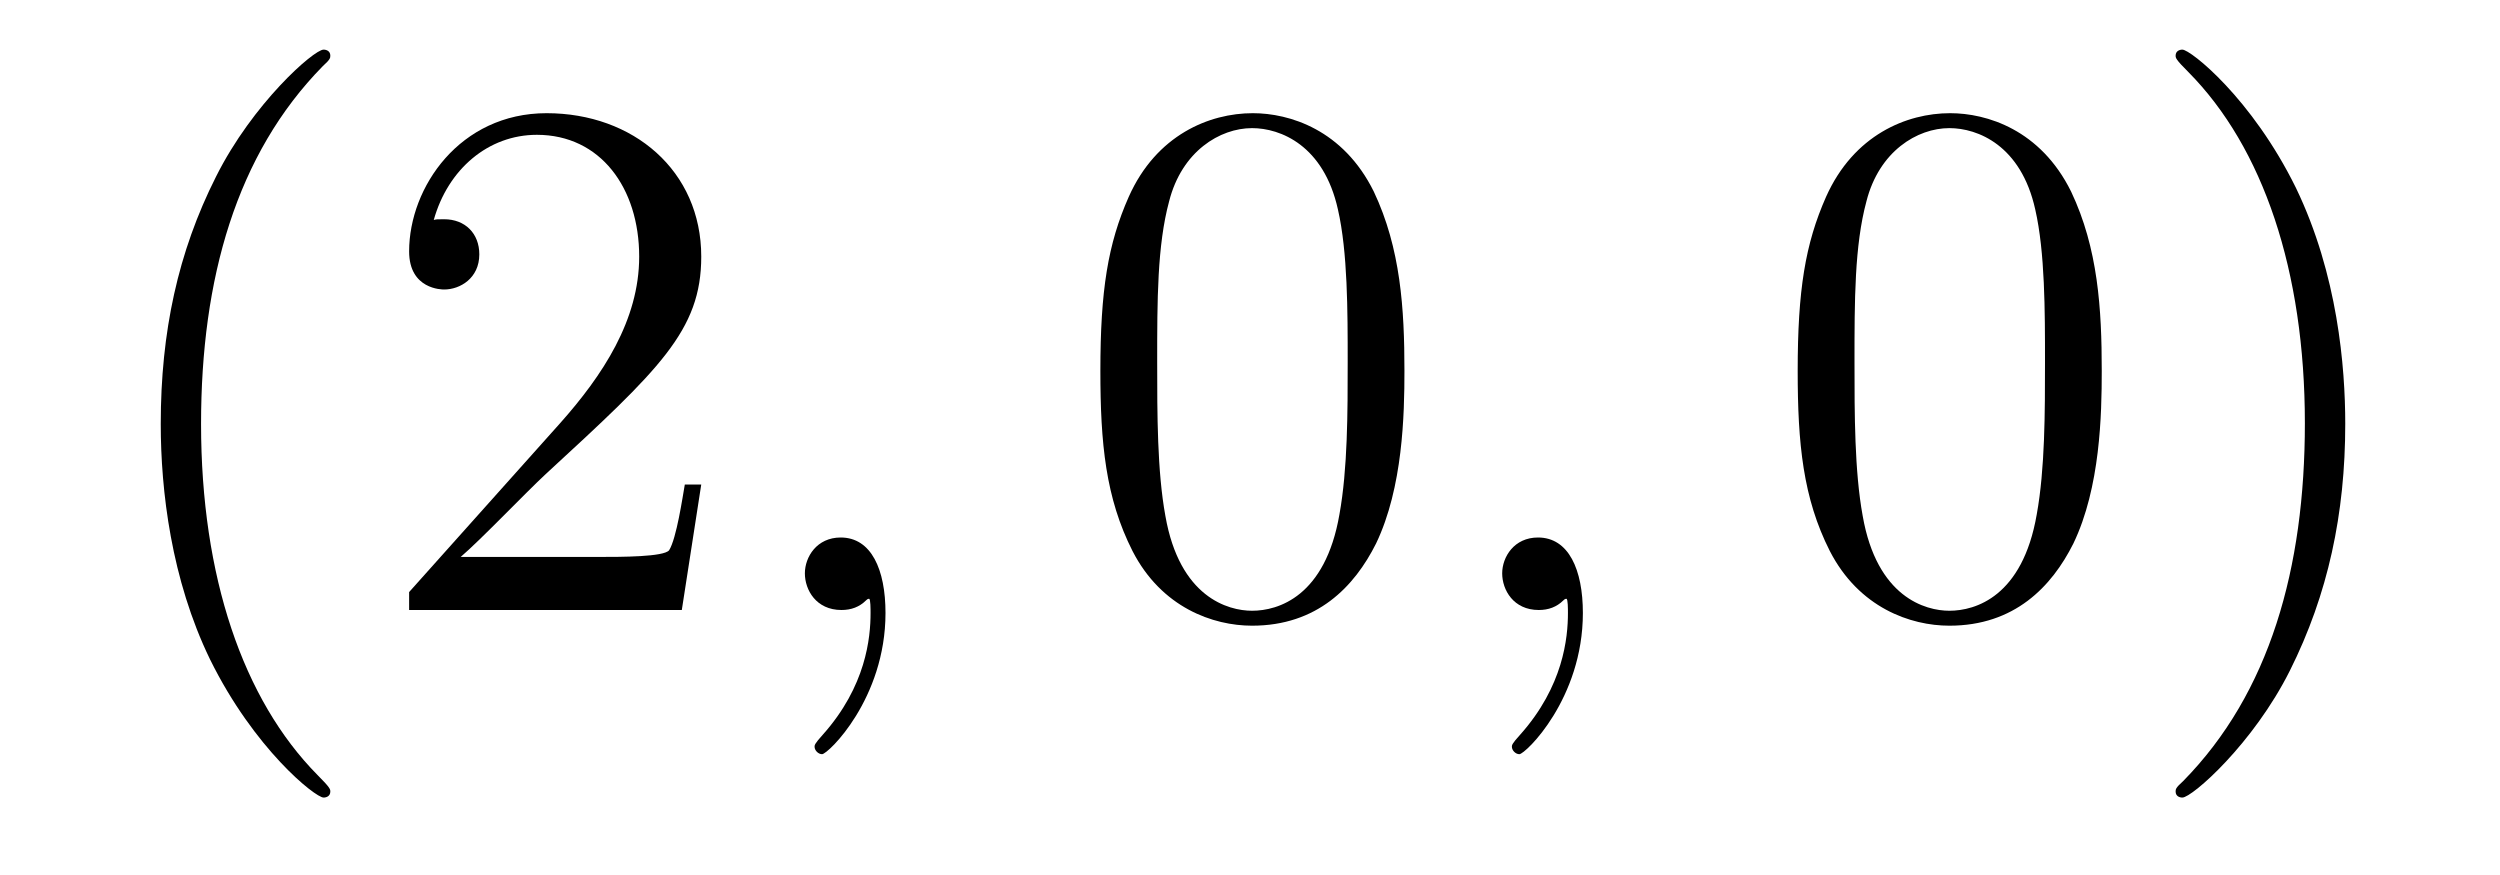
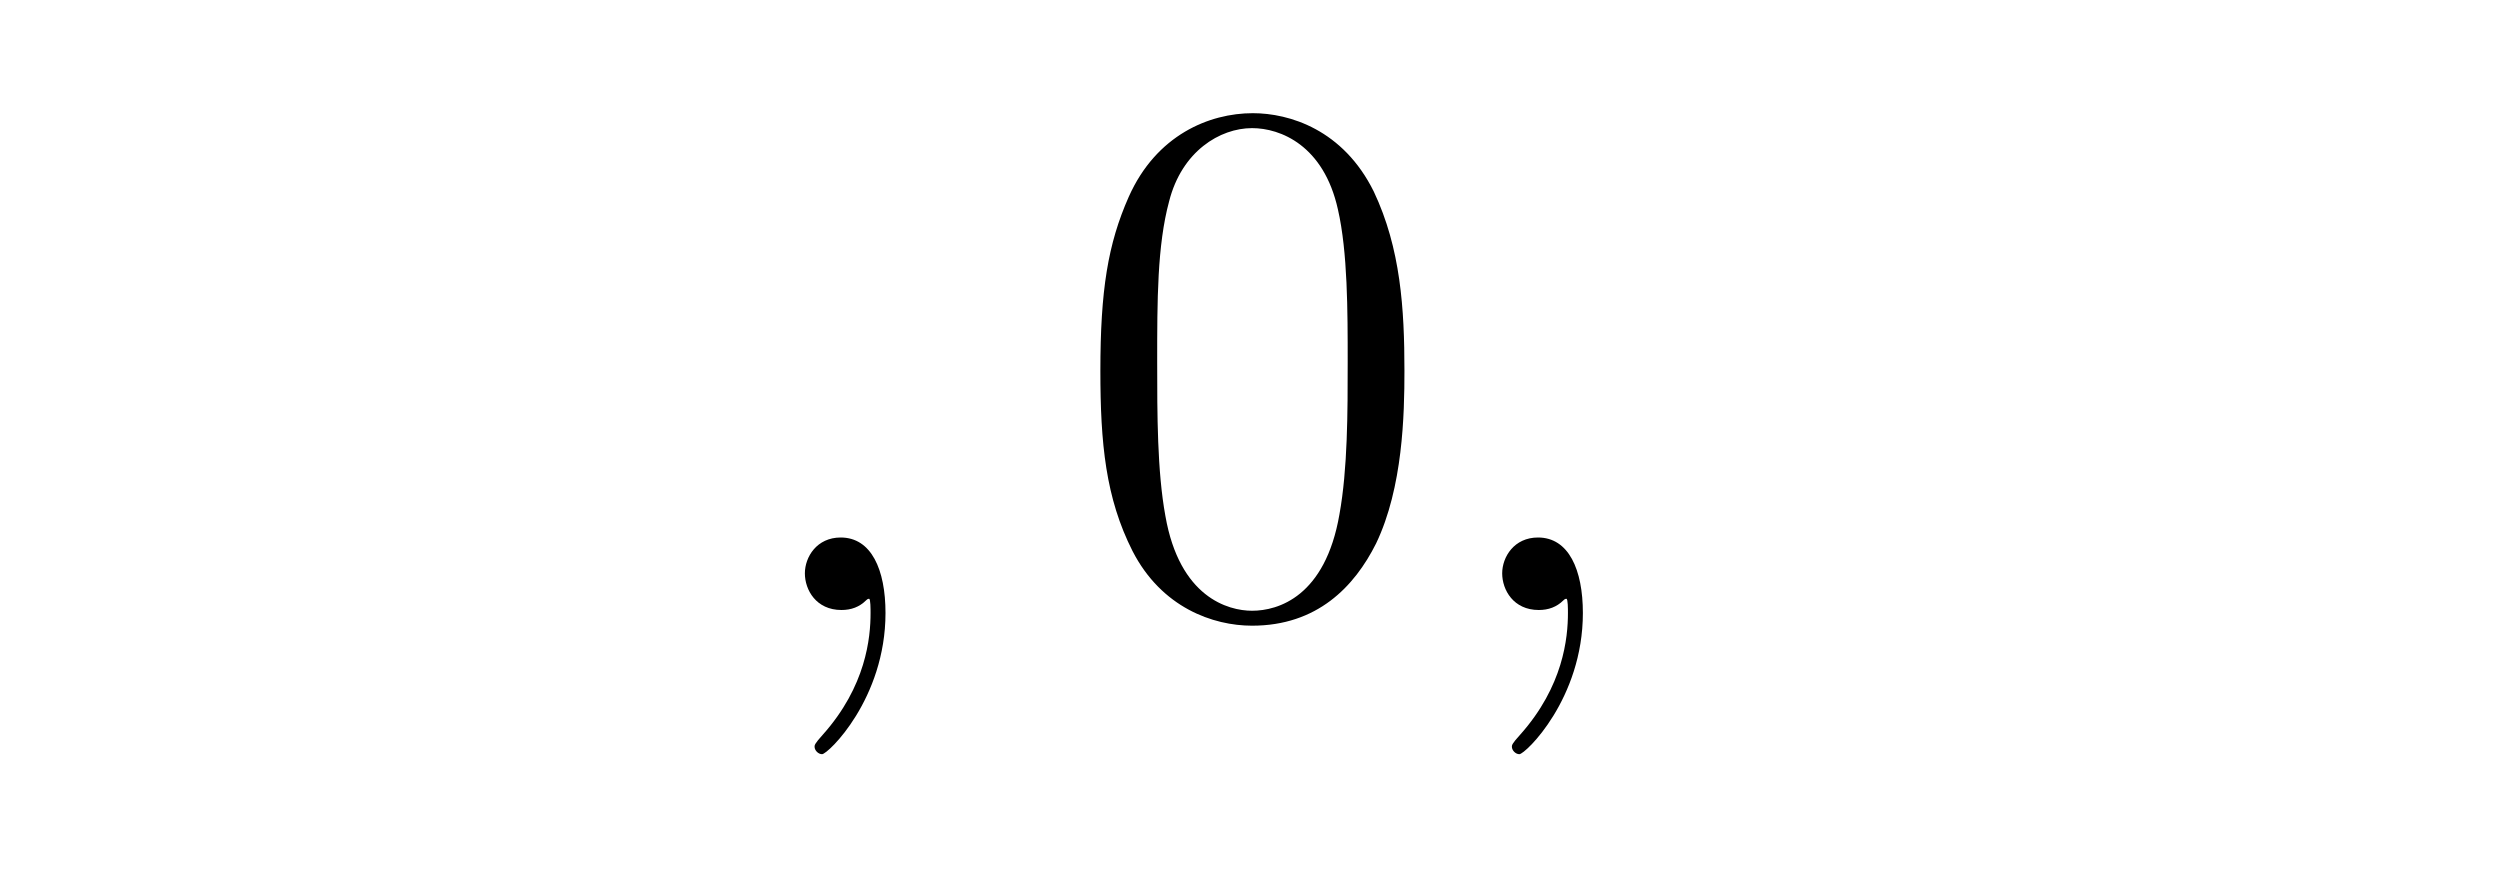
<svg xmlns="http://www.w3.org/2000/svg" version="1.1" width="40pt" height="14pt" viewBox="0 -14 40 14">
  <g id="page1">
    <g transform="matrix(1 0 0 -1 -127 650)">
-       <path d="M132.285 651.335C132.285 651.371 132.285 651.395 132.082 651.598C130.887 652.806 130.217 654.778 130.217 657.217C130.217 659.536 130.779 661.532 132.166 662.943C132.285 663.05 132.285 663.074 132.285 663.11C132.285 663.182 132.225 663.206 132.177 663.206C132.022 663.206 131.042 662.345 130.456 661.173C129.847 659.966 129.572 658.687 129.572 657.217C129.572 656.152 129.739 654.73 130.36 653.451C131.066 652.017 132.046 651.239 132.177 651.239C132.225 651.239 132.285 651.263 132.285 651.335ZM138.22 656.248H137.957C137.921 656.045 137.825 655.387 137.706 655.196C137.622 655.089 136.941 655.089 136.582 655.089H134.371C134.693 655.364 135.422 656.129 135.733 656.416C137.55 658.089 138.22 658.711 138.22 659.894C138.22 661.269 137.132 662.189 135.745 662.189C134.359 662.189 133.546 661.006 133.546 659.978C133.546 659.368 134.072 659.368 134.107 659.368C134.359 659.368 134.669 659.547 134.669 659.93C134.669 660.265 134.442 660.492 134.107 660.492C134 660.492 133.976 660.492 133.94 660.48C134.167 661.293 134.813 661.843 135.59 661.843C136.606 661.843 137.227 660.994 137.227 659.894C137.227 658.878 136.642 657.993 135.961 657.228L133.546 654.527V654.24H137.909L138.22 656.248Z" />
      <path d="M141.168 654.192C141.168 654.886 140.942 655.4 140.451 655.4C140.069 655.4 139.878 655.089 139.878 654.826C139.878 654.563 140.057 654.24 140.463 654.24C140.619 654.24 140.75 654.288 140.858 654.395C140.882 654.419 140.894 654.419 140.906 654.419C140.929 654.419 140.929 654.252 140.929 654.192C140.929 653.798 140.858 653.021 140.164 652.244C140.033 652.1 140.033 652.076 140.033 652.053C140.033 651.993 140.093 651.933 140.153 651.933C140.248 651.933 141.168 652.818 141.168 654.192Z" />
      <path d="M149.471 658.065C149.471 659.058 149.411 660.026 148.981 660.934C148.491 661.927 147.63 662.189 147.045 662.189C146.351 662.189 145.502 661.843 145.06 660.851C144.726 660.097 144.606 659.356 144.606 658.065C144.606 656.906 144.69 656.033 145.12 655.184C145.586 654.276 146.411 653.989 147.033 653.989C148.073 653.989 148.67 654.611 149.017 655.304C149.447 656.2 149.471 657.372 149.471 658.065ZM147.033 654.228C146.65 654.228 145.873 654.443 145.646 655.746C145.515 656.463 145.515 657.372 145.515 658.209C145.515 659.189 145.515 660.073 145.706 660.779C145.909 661.58 146.519 661.95 147.033 661.95C147.487 661.95 148.18 661.675 148.407 660.648C148.563 659.966 148.563 659.022 148.563 658.209C148.563 657.408 148.563 656.499 148.431 655.77C148.204 654.455 147.451 654.228 147.033 654.228Z" />
      <path d="M152.326 654.192C152.326 654.886 152.099 655.4 151.608 655.4C151.226 655.4 151.035 655.089 151.035 654.826C151.035 654.563 151.214 654.24 151.62 654.24C151.776 654.24 151.907 654.288 152.015 654.395C152.039 654.419 152.051 654.419 152.063 654.419C152.087 654.419 152.087 654.252 152.087 654.192C152.087 653.798 152.015 653.021 151.322 652.244C151.19 652.1 151.19 652.076 151.19 652.053C151.19 651.993 151.25 651.933 151.31 651.933C151.405 651.933 152.326 652.818 152.326 654.192Z" />
-       <path d="M160.628 658.065C160.628 659.058 160.569 660.026 160.138 660.934C159.648 661.927 158.787 662.189 158.202 662.189C157.508 662.189 156.66 661.843 156.217 660.851C155.883 660.097 155.763 659.356 155.763 658.065C155.763 656.906 155.847 656.033 156.277 655.184C156.743 654.276 157.568 653.989 158.19 653.989C159.23 653.989 159.827 654.611 160.174 655.304C160.605 656.2 160.628 657.372 160.628 658.065ZM158.19 654.228C157.807 654.228 157.03 654.443 156.803 655.746C156.672 656.463 156.672 657.372 156.672 658.209C156.672 659.189 156.672 660.073 156.863 660.779C157.066 661.58 157.676 661.95 158.19 661.95C158.644 661.95 159.337 661.675 159.564 660.648C159.72 659.966 159.72 659.022 159.72 658.209C159.72 657.408 159.72 656.499 159.588 655.77C159.361 654.455 158.608 654.228 158.19 654.228ZM164.524 657.217C164.524 658.125 164.404 659.607 163.735 660.994C163.03 662.428 162.049 663.206 161.918 663.206C161.87 663.206 161.81 663.182 161.81 663.11C161.81 663.074 161.81 663.05 162.014 662.847C163.209 661.64 163.878 659.667 163.878 657.228C163.878 654.909 163.317 652.913 161.93 651.502C161.81 651.395 161.81 651.371 161.81 651.335C161.81 651.263 161.87 651.239 161.918 651.239C162.073 651.239 163.053 652.1 163.639 653.272C164.249 654.491 164.524 655.782 164.524 657.217Z" />
    </g>
  </g>
</svg>